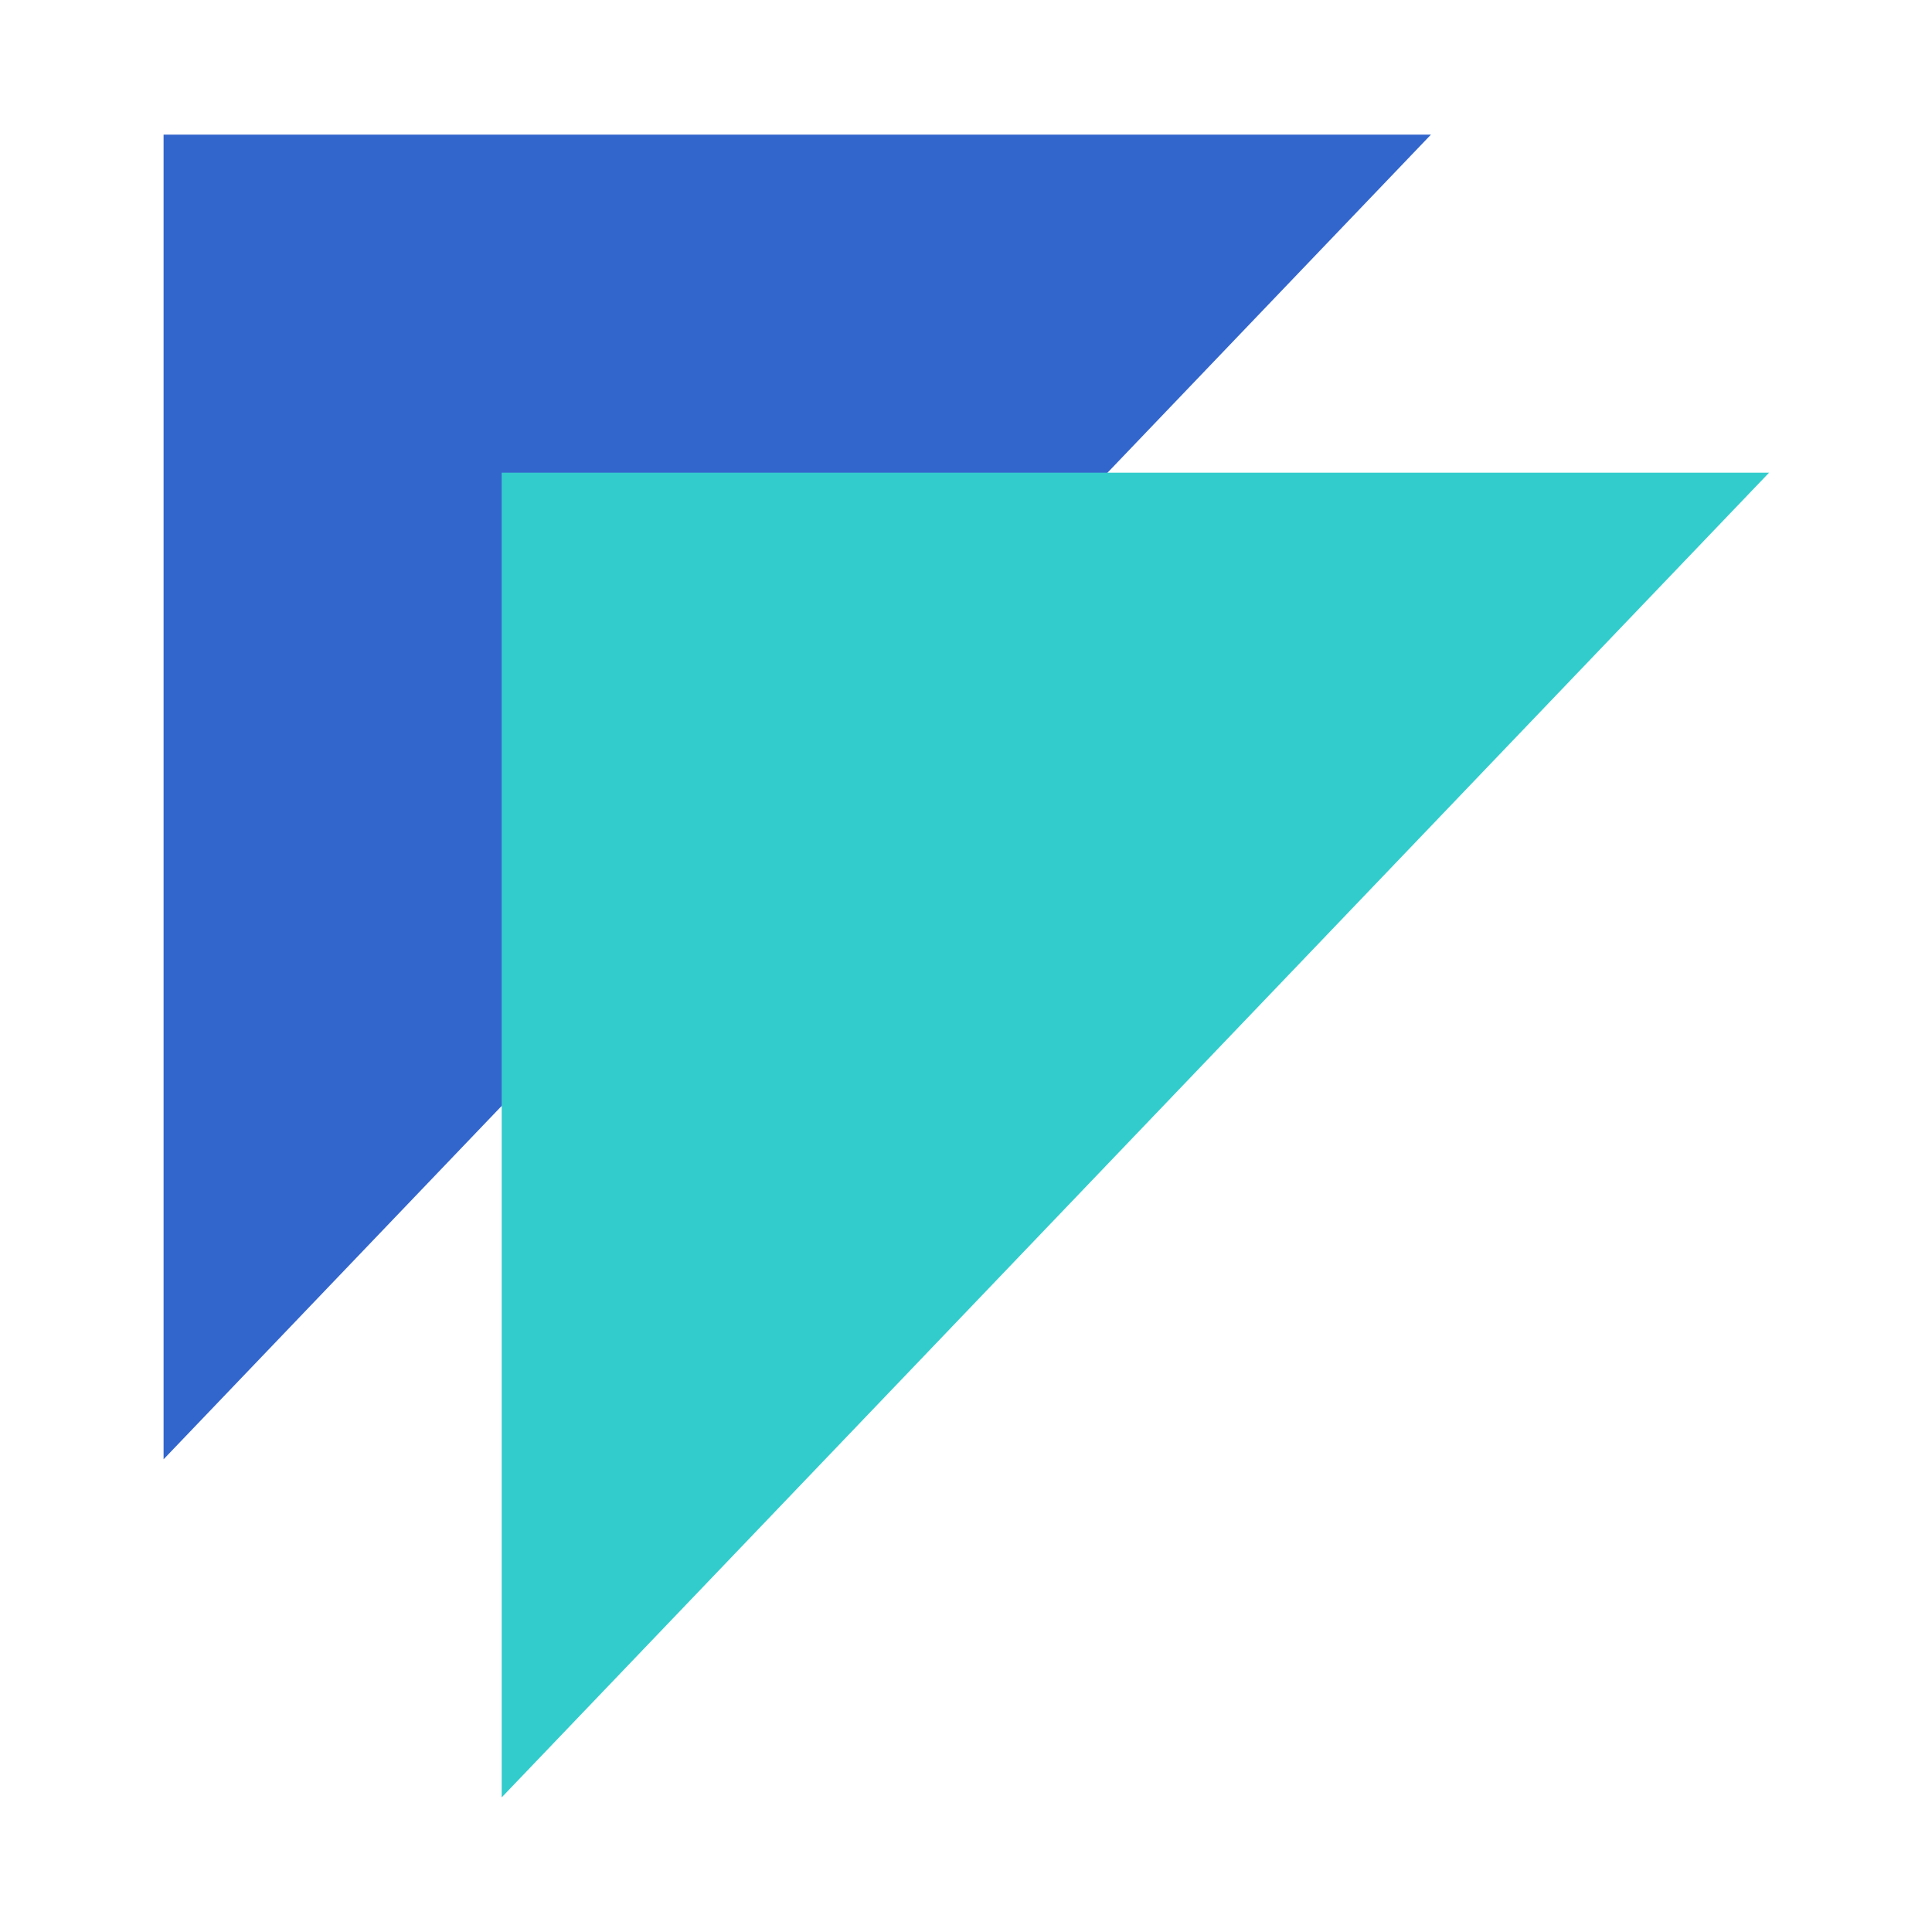
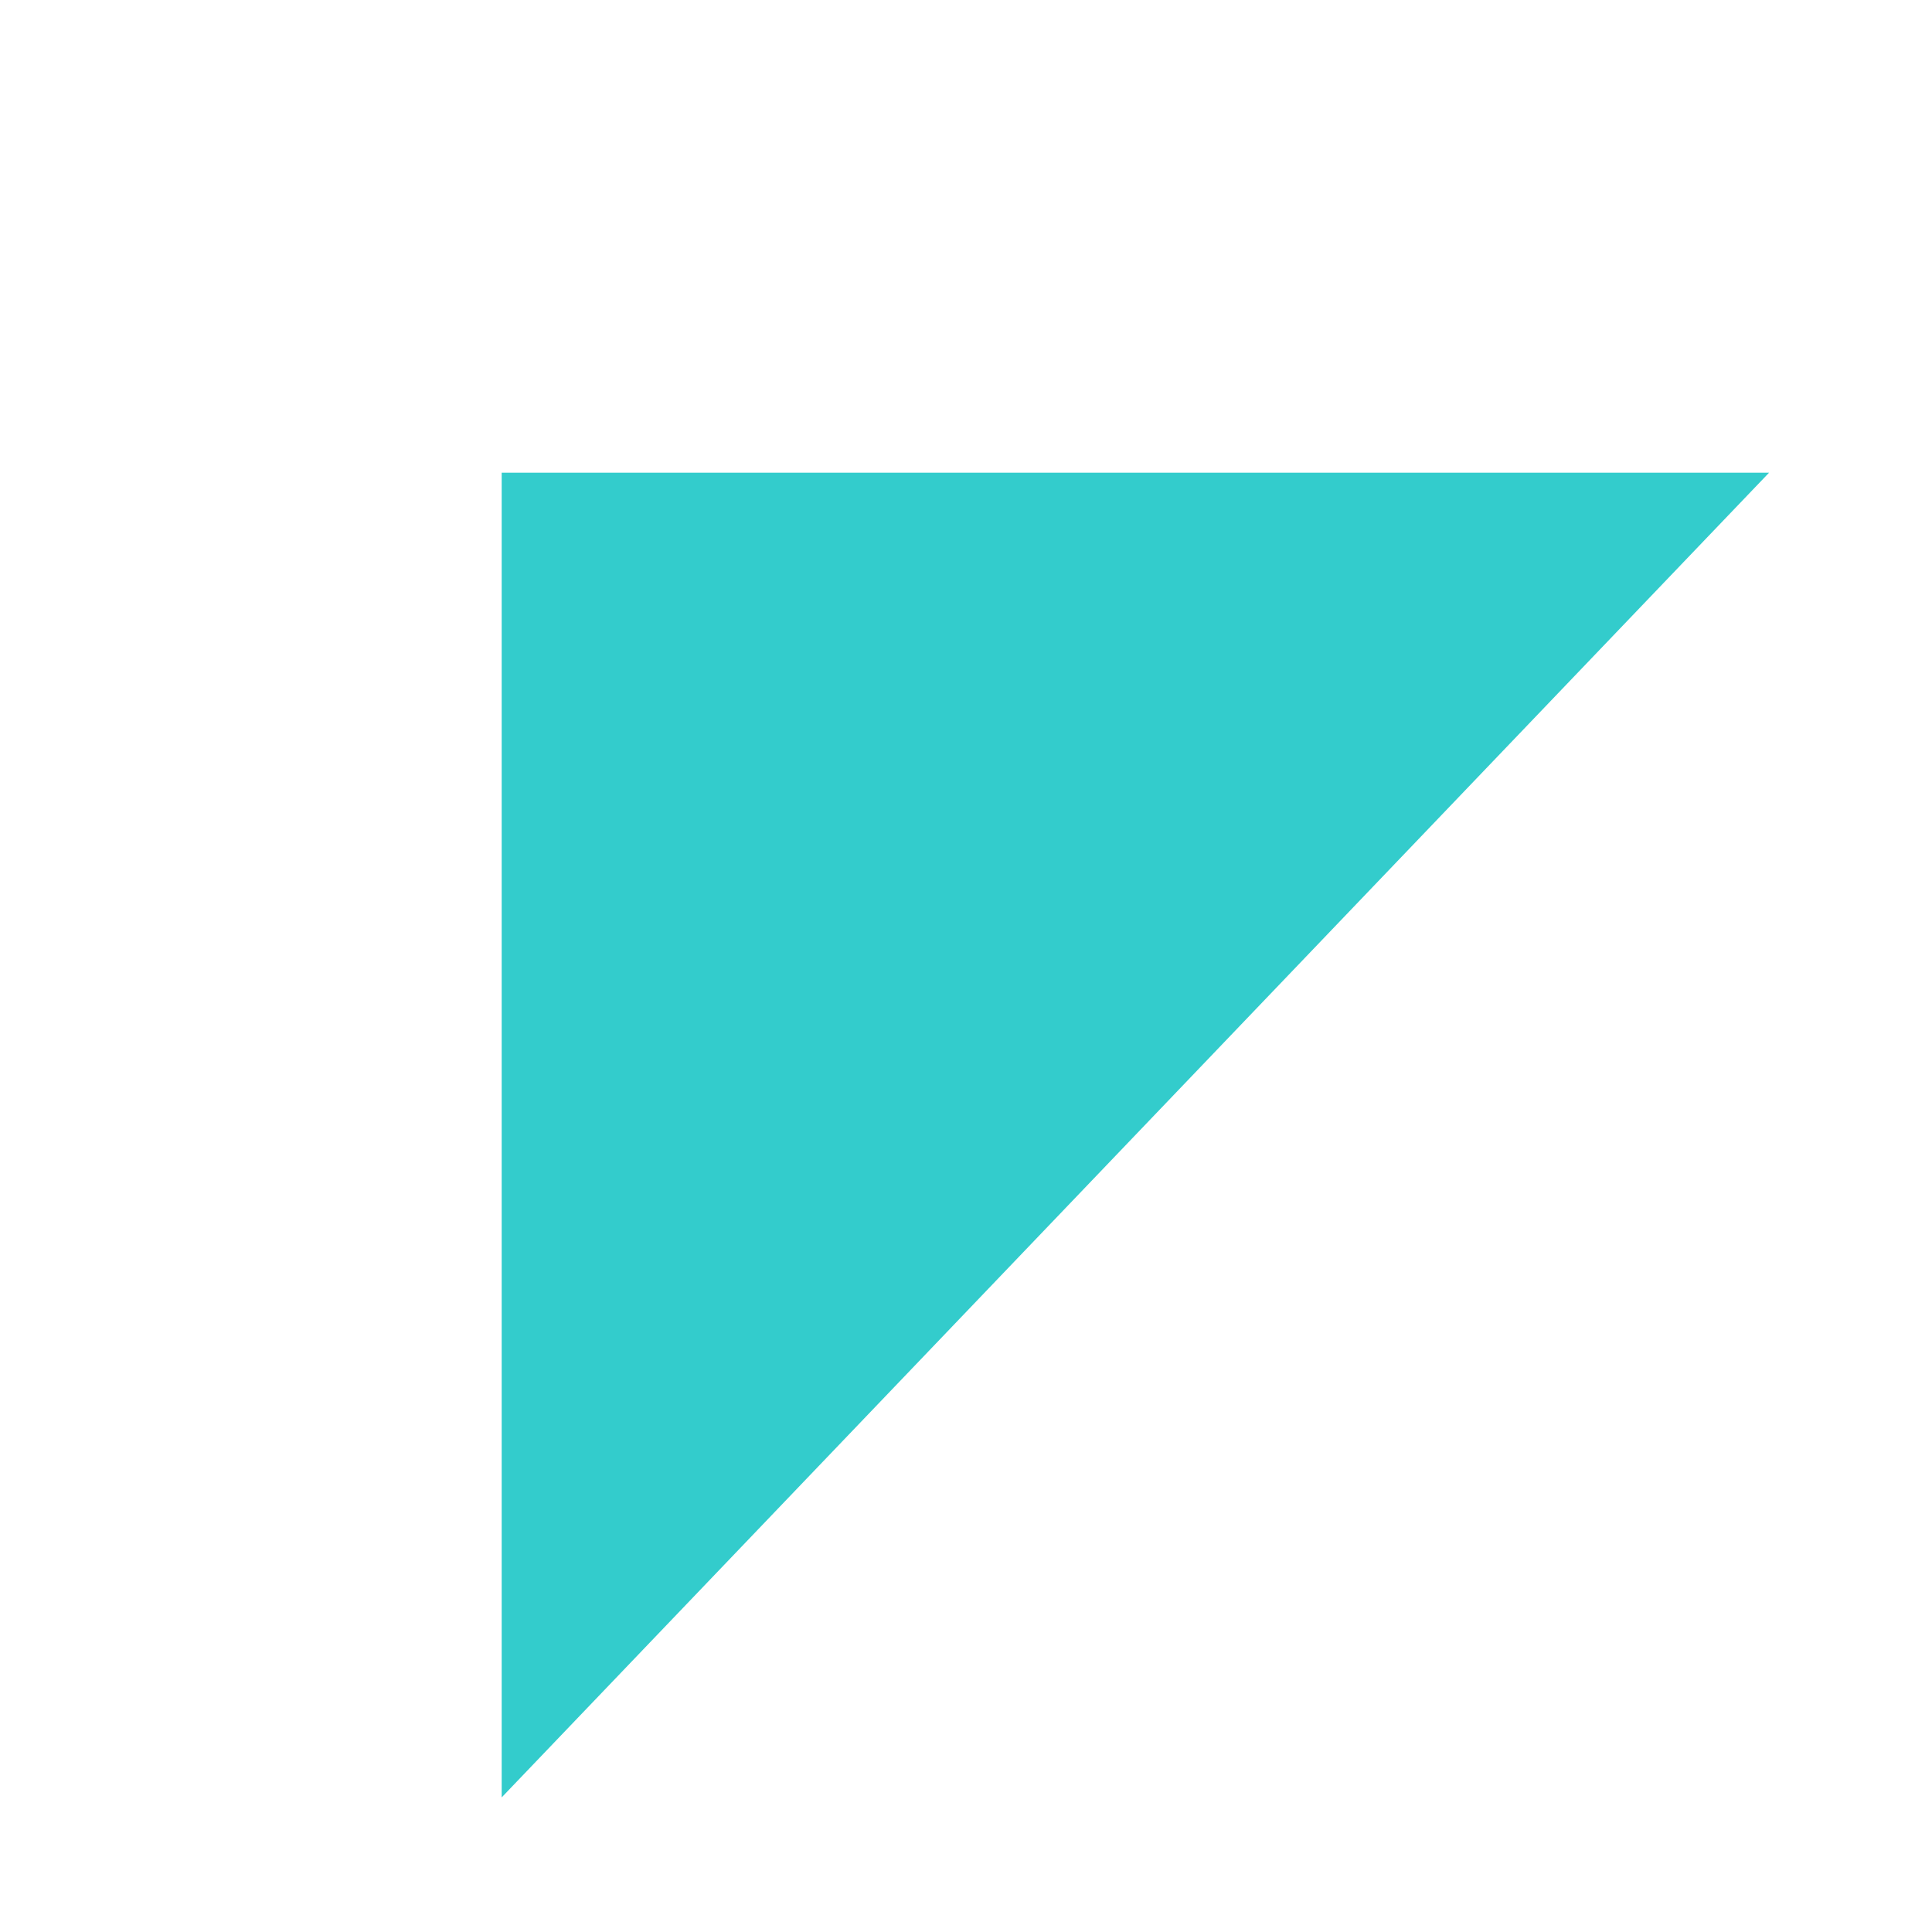
<svg xmlns="http://www.w3.org/2000/svg" id="Capa_1" x="0px" y="0px" viewBox="0 0 300 300" style="enable-background:new 0 0 300 300;" xml:space="preserve">
  <style type="text/css">	.st0{fill:#3366CC;}	.st1{fill:#33CCCC;}</style>
-   <path class="st0" d="M25.4,226.6V20.9h196.8" />
  <path class="st1" d="M77.9,279.1V73.4h196.8" />
</svg>